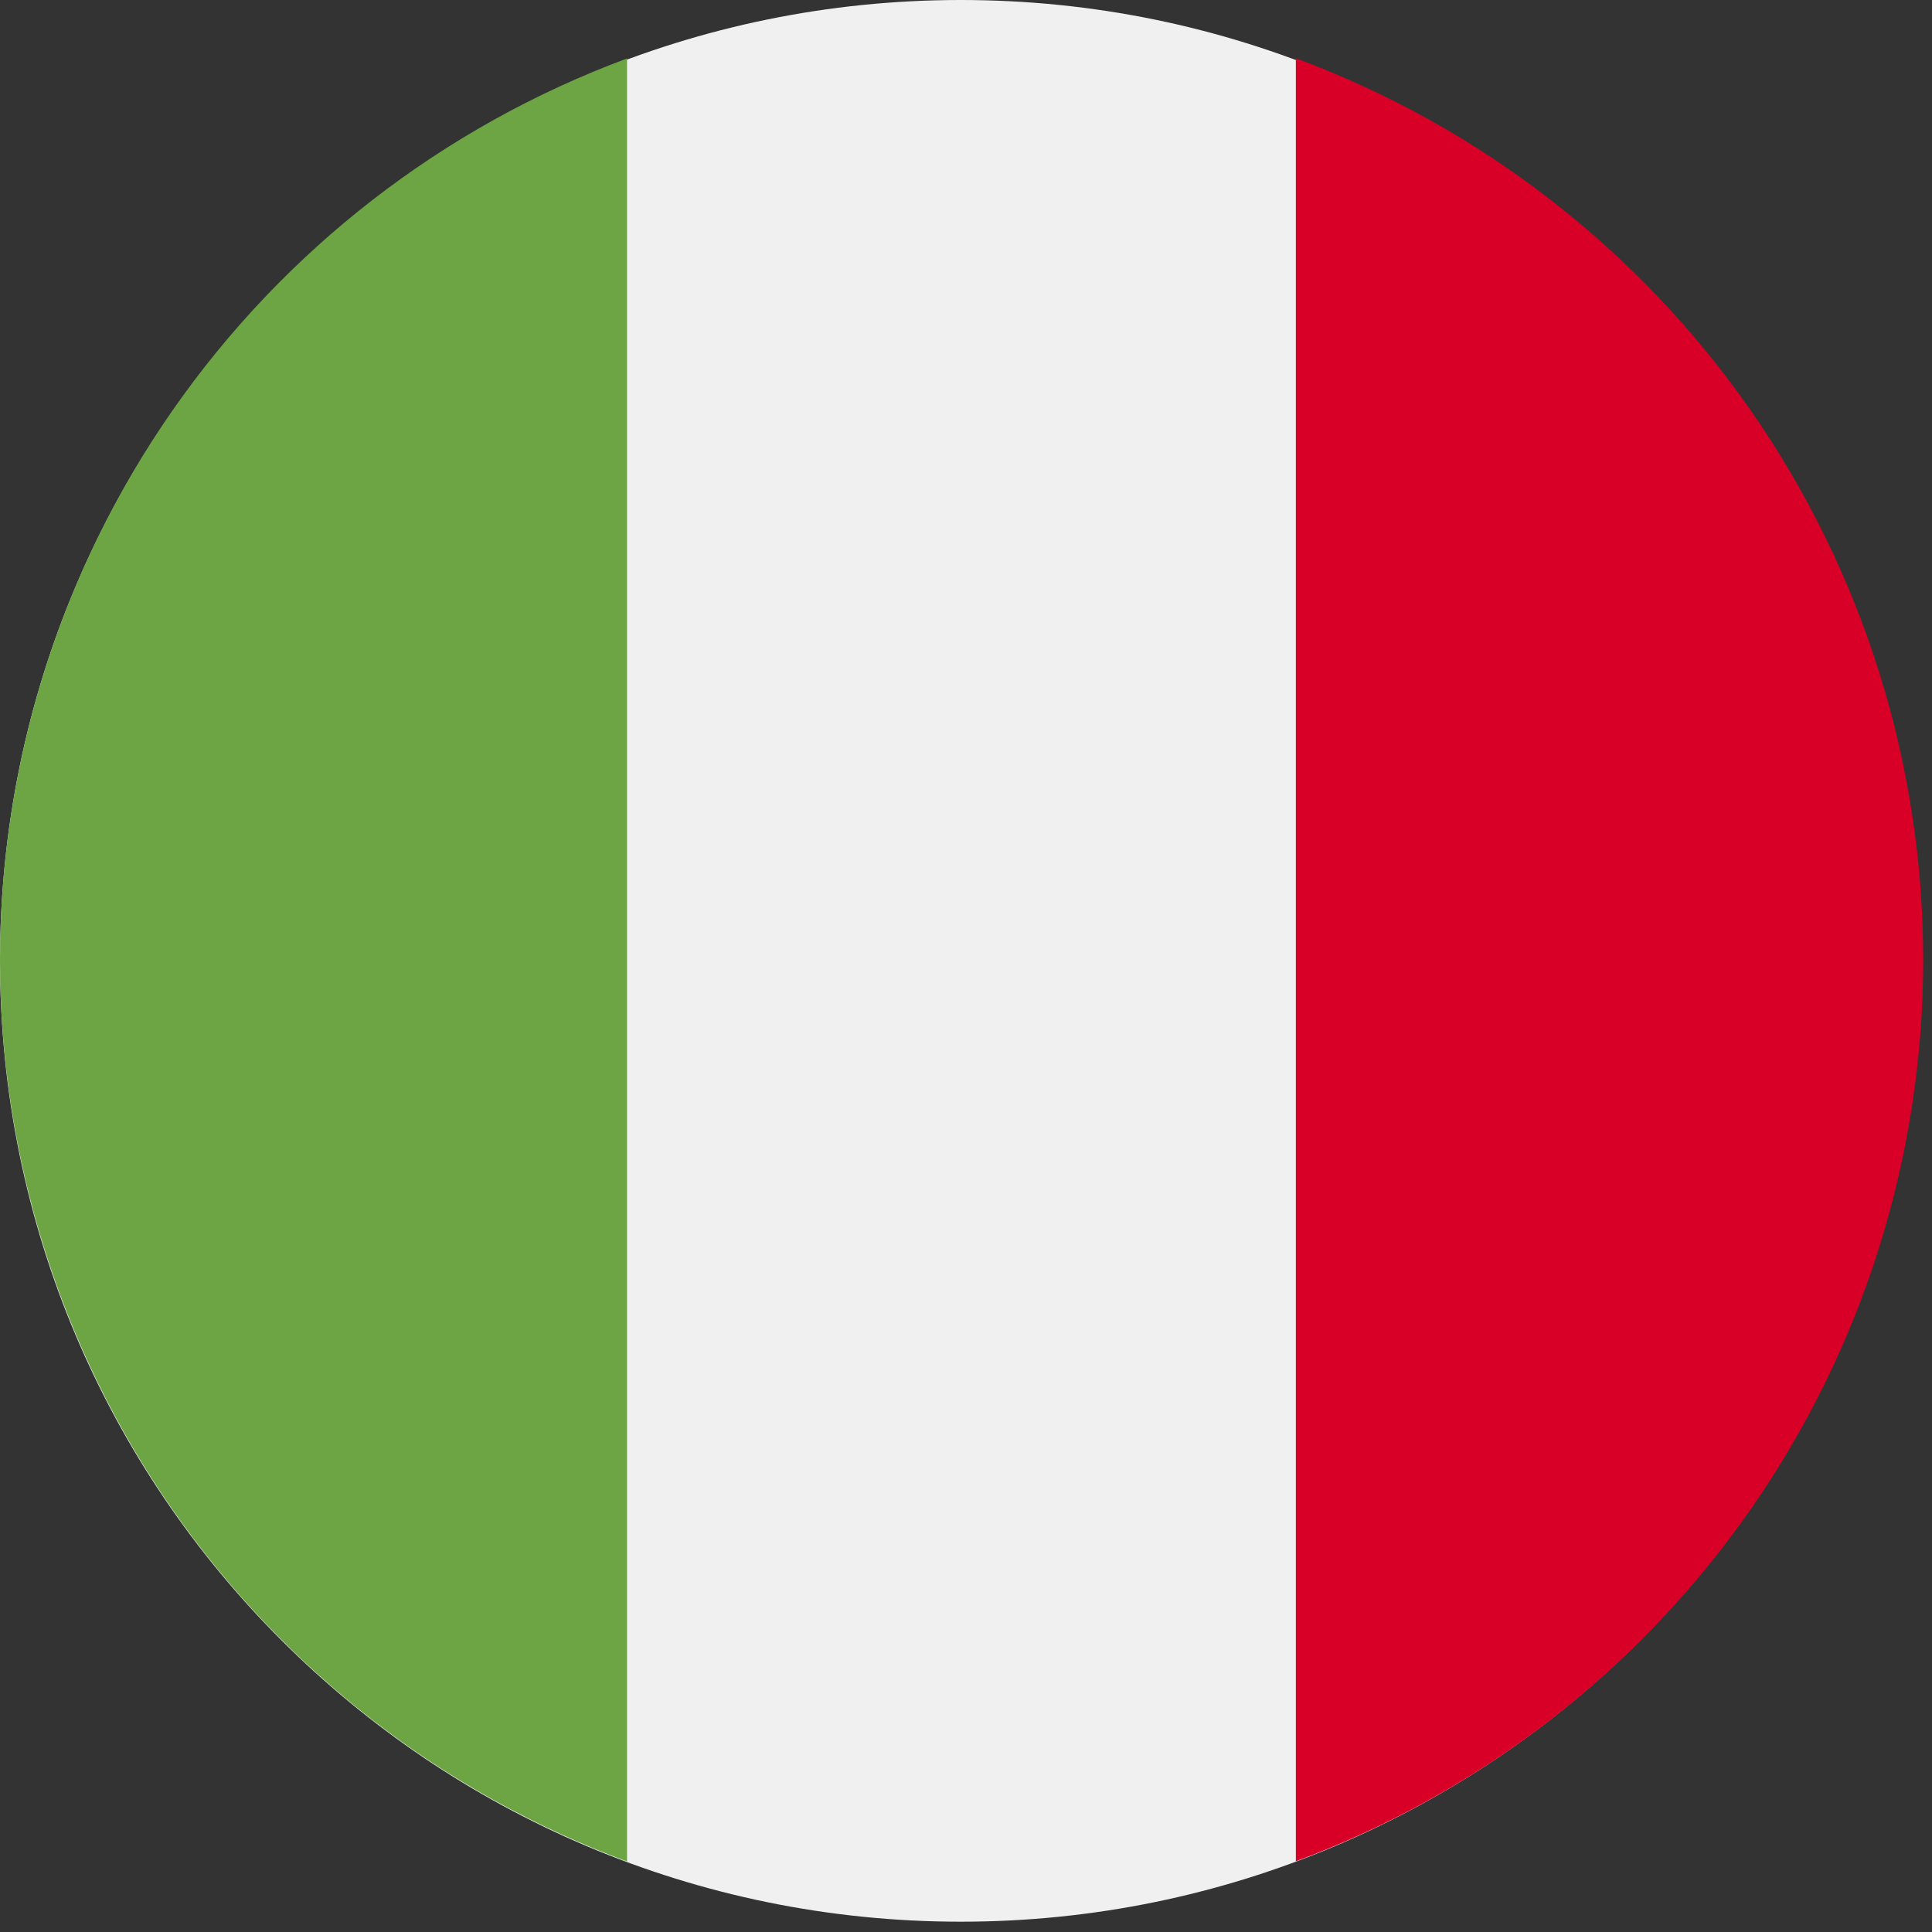
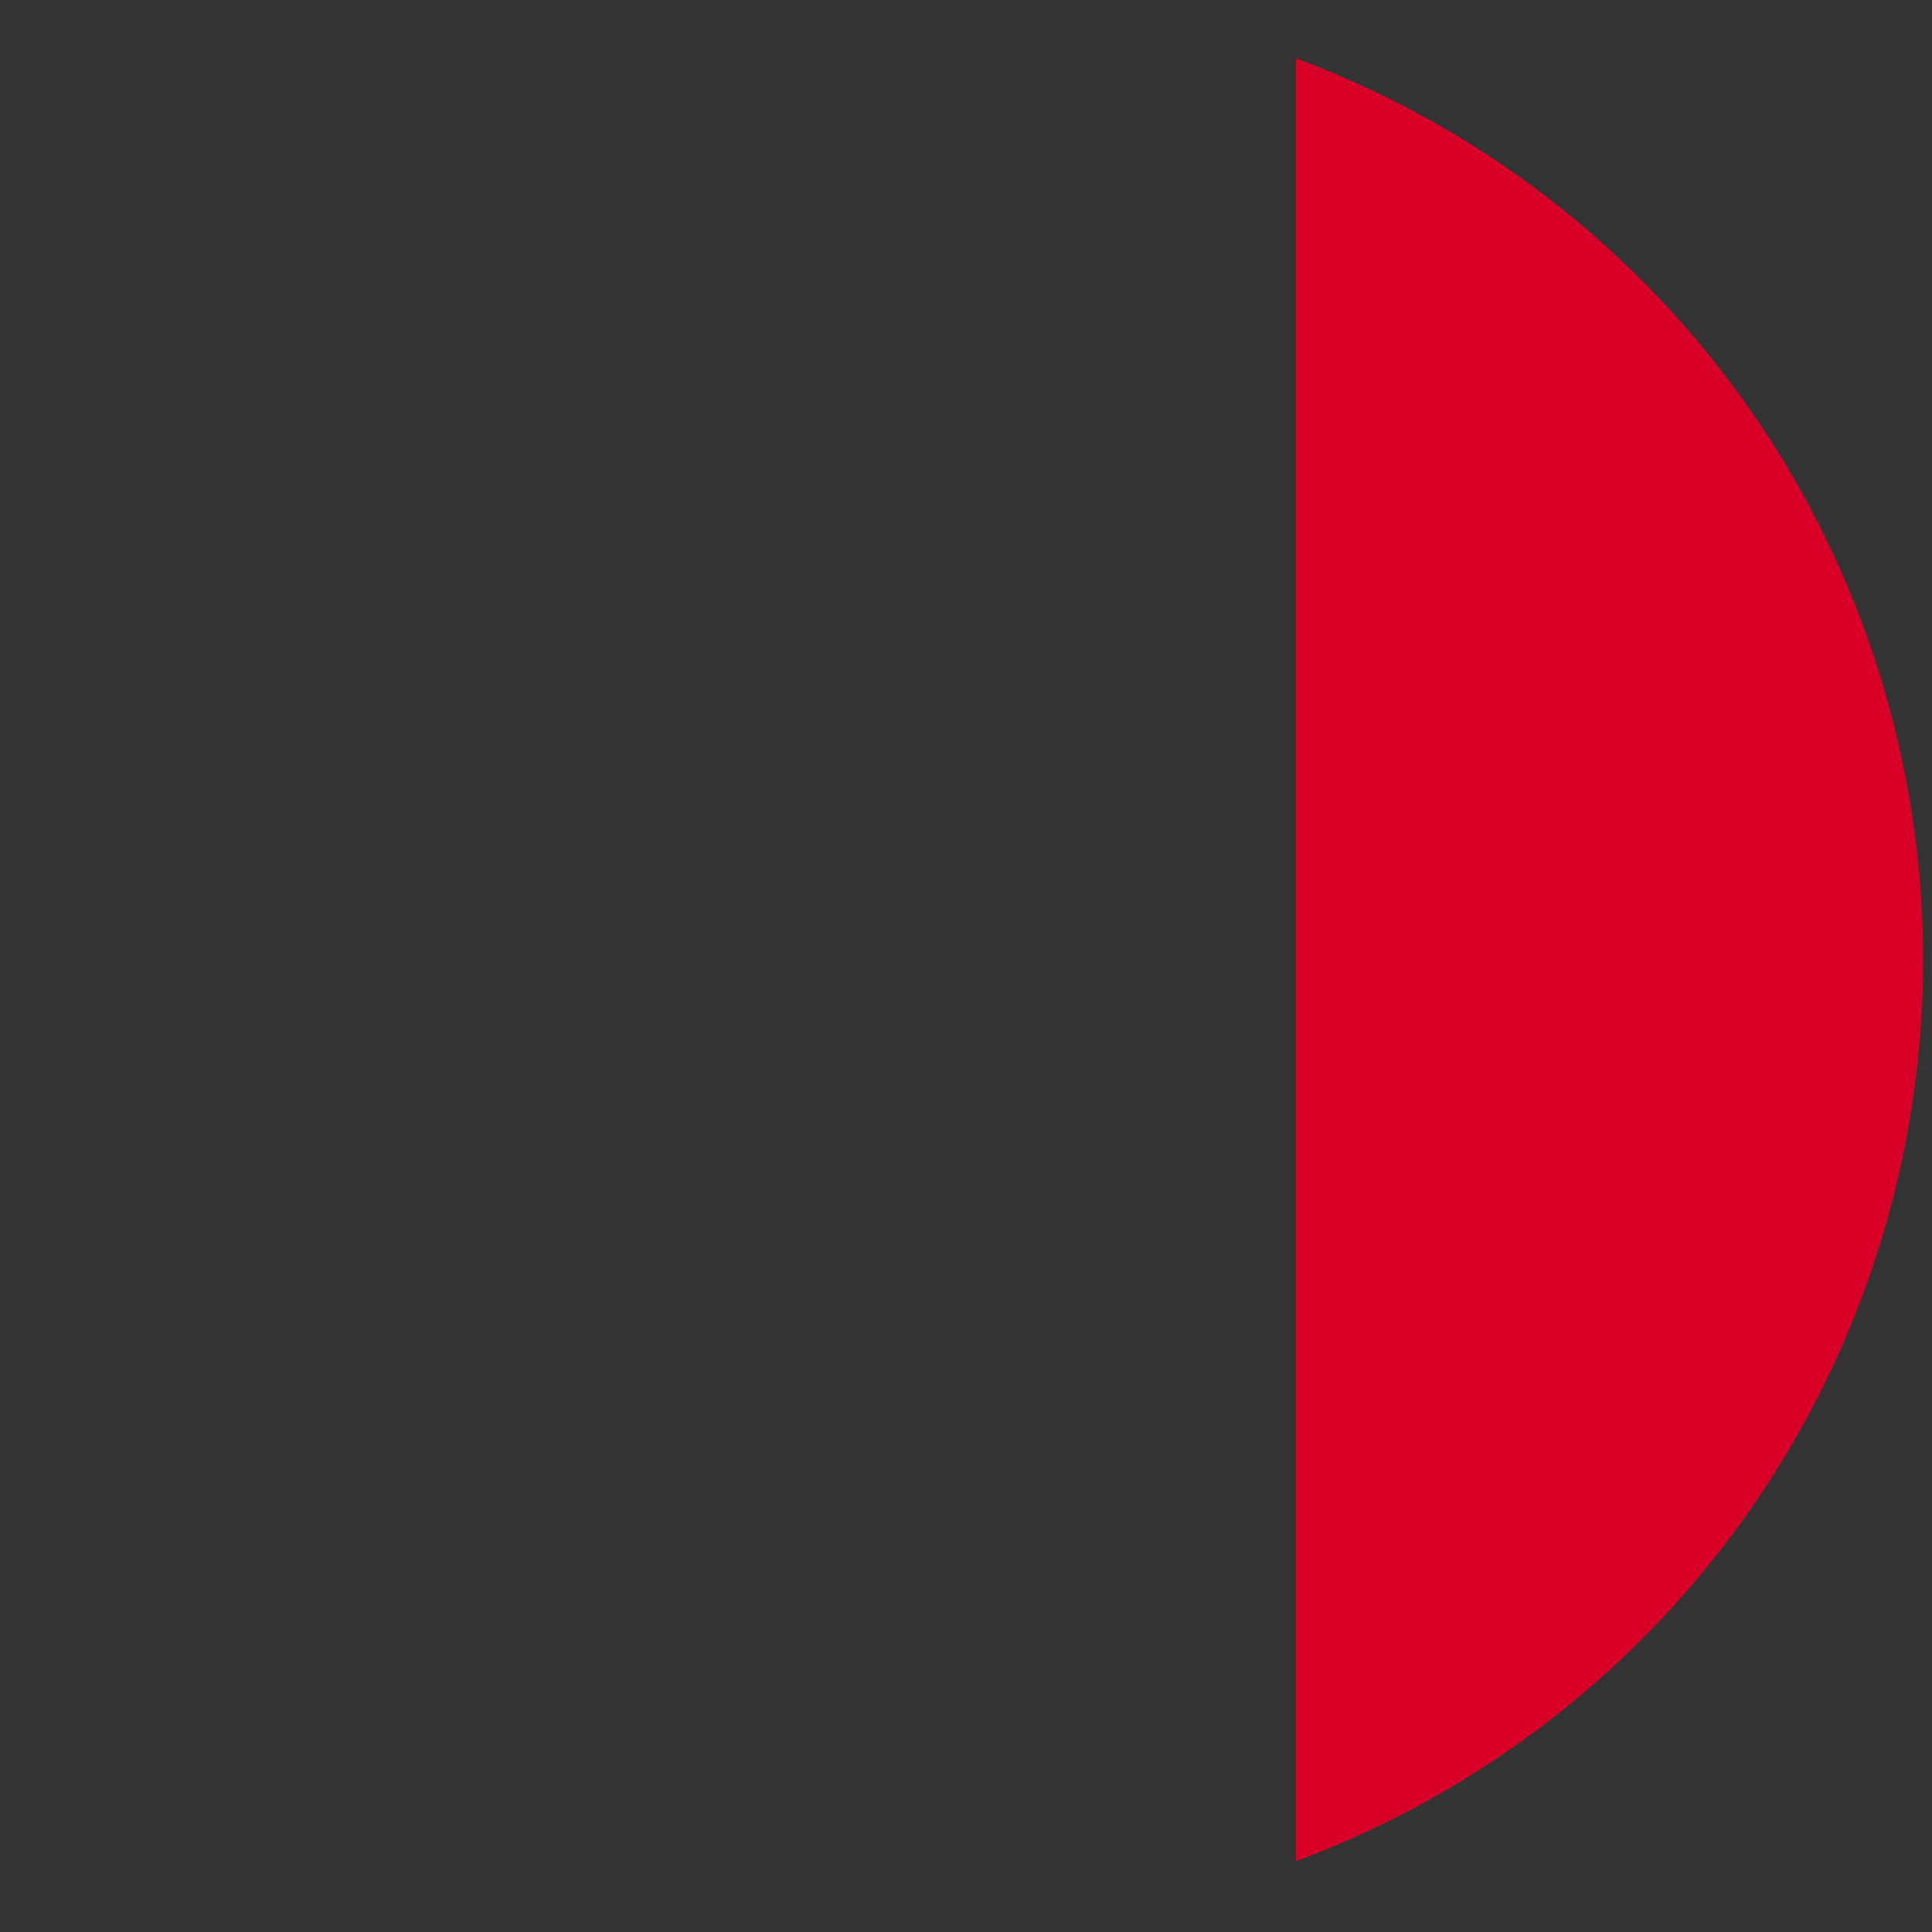
<svg xmlns="http://www.w3.org/2000/svg" width="45" height="45" viewBox="0 0 45 45" fill="none">
  <rect x="0" y="0" width="45" height="45" fill="#333333" stroke="none" />
-   <path d="M22.38 44.76C34.74 44.76 44.76 34.74 44.76 22.38C44.76 10.02 34.74 0 22.38 0C10.02 0 0 10.02 0 22.38C0 34.74 10.02 44.76 22.38 44.76Z" fill="#F0F0F0" />
  <path d="M44.795 22.363C44.796 17.788 43.396 13.323 40.784 9.568C38.172 5.813 34.472 2.948 30.183 1.357V43.353C34.471 41.763 38.169 38.9 40.782 35.146C43.394 31.393 44.794 26.929 44.795 22.356V22.363Z" fill="#D80027" />
-   <path d="M1.31035e-07 22.363C0.001 26.934 1.4 31.397 4.011 35.15C6.622 38.903 10.319 41.767 14.605 43.358V1.362C10.318 2.953 6.62 5.818 4.01 9.572C1.399 13.326 -0 17.79 1.31035e-07 22.363Z" fill="#6DA544" />
</svg>